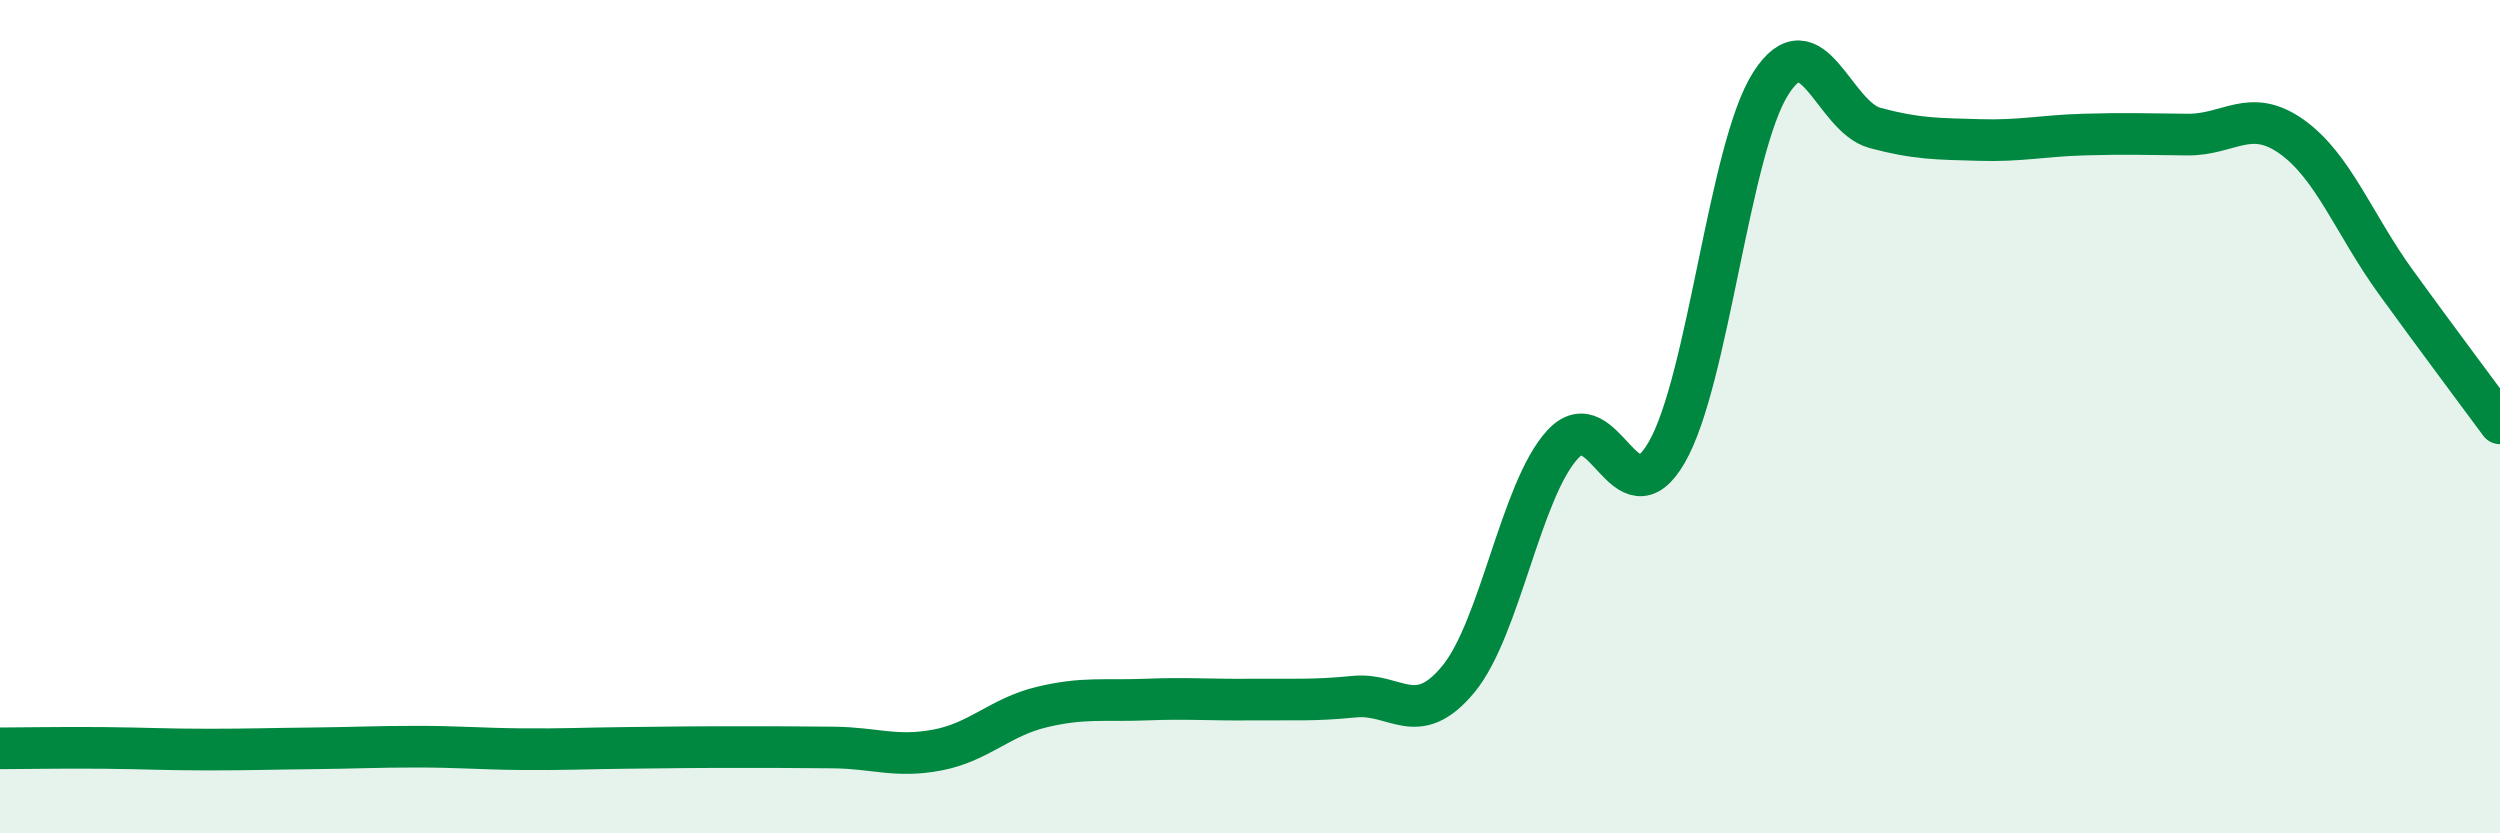
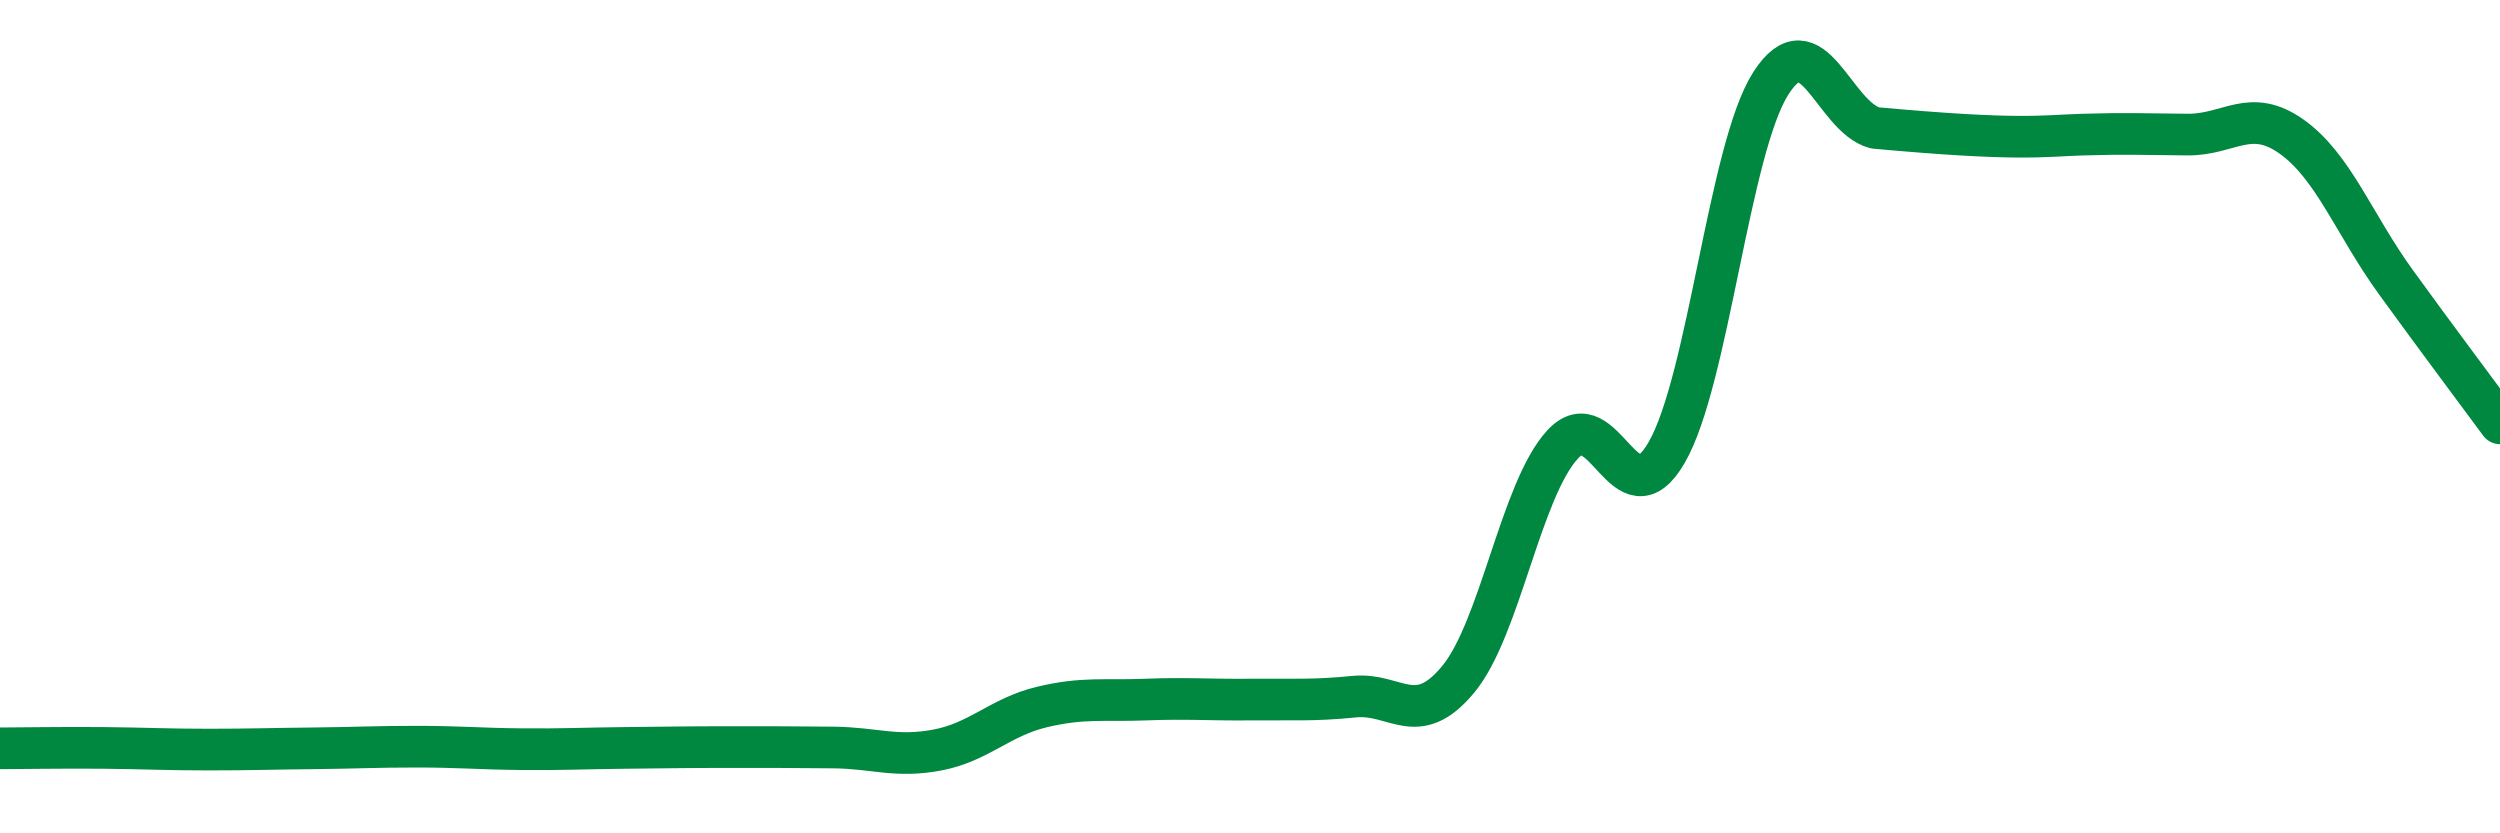
<svg xmlns="http://www.w3.org/2000/svg" width="60" height="20" viewBox="0 0 60 20">
-   <path d="M 0,17.96 C 0.5,17.96 1.5,17.94 2.5,17.95 C 3.5,17.96 4,17.99 5,17.99 C 6,17.99 6.5,17.97 7.5,17.96 C 8.5,17.95 9,17.92 10,17.92 C 11,17.92 11.5,17.97 12.5,17.98 C 13.5,17.99 14,17.96 15,17.95 C 16,17.94 16.5,17.93 17.5,17.93 C 18.5,17.93 19,17.93 20,17.94 C 21,17.95 21.5,18.19 22.5,18 C 23.5,17.81 24,17.21 25,16.97 C 26,16.73 26.5,16.83 27.5,16.79 C 28.5,16.75 29,16.8 30,16.79 C 31,16.78 31.5,16.82 32.5,16.72 C 33.5,16.62 34,17.51 35,16.3 C 36,15.09 36.5,11.76 37.5,10.67 C 38.5,9.58 39,12.59 40,10.86 C 41,9.13 41.5,3.56 42.5,2 C 43.5,0.44 44,2.8 45,3.07 C 46,3.34 46.5,3.33 47.5,3.36 C 48.5,3.39 49,3.26 50,3.23 C 51,3.2 51.5,3.22 52.5,3.23 C 53.5,3.24 54,2.57 55,3.28 C 56,3.99 56.5,5.39 57.5,6.77 C 58.5,8.15 59.5,9.48 60,10.16L60 20L0 20Z" fill="#008740" opacity="0.1" stroke-linecap="round" stroke-linejoin="round" />
-   <path d="M 0,17.96 C 0.5,17.96 1.5,17.94 2.5,17.95 C 3.5,17.96 4,17.99 5,17.99 C 6,17.99 6.5,17.97 7.5,17.96 C 8.5,17.95 9,17.92 10,17.92 C 11,17.92 11.5,17.97 12.5,17.98 C 13.5,17.99 14,17.96 15,17.95 C 16,17.94 16.5,17.93 17.5,17.93 C 18.5,17.93 19,17.93 20,17.94 C 21,17.95 21.5,18.19 22.5,18 C 23.5,17.81 24,17.21 25,16.97 C 26,16.73 26.5,16.83 27.5,16.79 C 28.5,16.75 29,16.8 30,16.79 C 31,16.78 31.5,16.82 32.5,16.72 C 33.5,16.62 34,17.51 35,16.3 C 36,15.09 36.5,11.76 37.5,10.67 C 38.5,9.58 39,12.59 40,10.86 C 41,9.13 41.5,3.56 42.5,2 C 43.5,0.44 44,2.8 45,3.07 C 46,3.34 46.5,3.33 47.5,3.36 C 48.5,3.39 49,3.26 50,3.23 C 51,3.2 51.5,3.22 52.5,3.23 C 53.5,3.24 54,2.57 55,3.28 C 56,3.99 56.5,5.39 57.5,6.77 C 58.5,8.15 59.5,9.48 60,10.16" stroke="#008740" stroke-width="1" fill="none" stroke-linecap="round" stroke-linejoin="round" />
+   <path d="M 0,17.96 C 0.5,17.96 1.5,17.94 2.5,17.95 C 3.5,17.96 4,17.99 5,17.99 C 6,17.99 6.5,17.97 7.5,17.96 C 8.5,17.95 9,17.92 10,17.92 C 11,17.92 11.5,17.97 12.5,17.98 C 13.5,17.99 14,17.96 15,17.95 C 16,17.94 16.5,17.93 17.5,17.93 C 18.5,17.93 19,17.93 20,17.94 C 21,17.95 21.5,18.19 22.5,18 C 23.5,17.81 24,17.21 25,16.97 C 26,16.73 26.5,16.83 27.5,16.79 C 28.5,16.75 29,16.8 30,16.79 C 31,16.78 31.5,16.82 32.5,16.72 C 33.5,16.62 34,17.51 35,16.3 C 36,15.09 36.5,11.76 37.5,10.67 C 38.5,9.58 39,12.59 40,10.86 C 41,9.13 41.5,3.56 42.5,2 C 43.5,0.44 44,2.8 45,3.07 C 48.5,3.39 49,3.26 50,3.23 C 51,3.2 51.5,3.22 52.5,3.23 C 53.5,3.24 54,2.57 55,3.28 C 56,3.99 56.5,5.39 57.5,6.77 C 58.5,8.15 59.5,9.48 60,10.16" stroke="#008740" stroke-width="1" fill="none" stroke-linecap="round" stroke-linejoin="round" />
</svg>